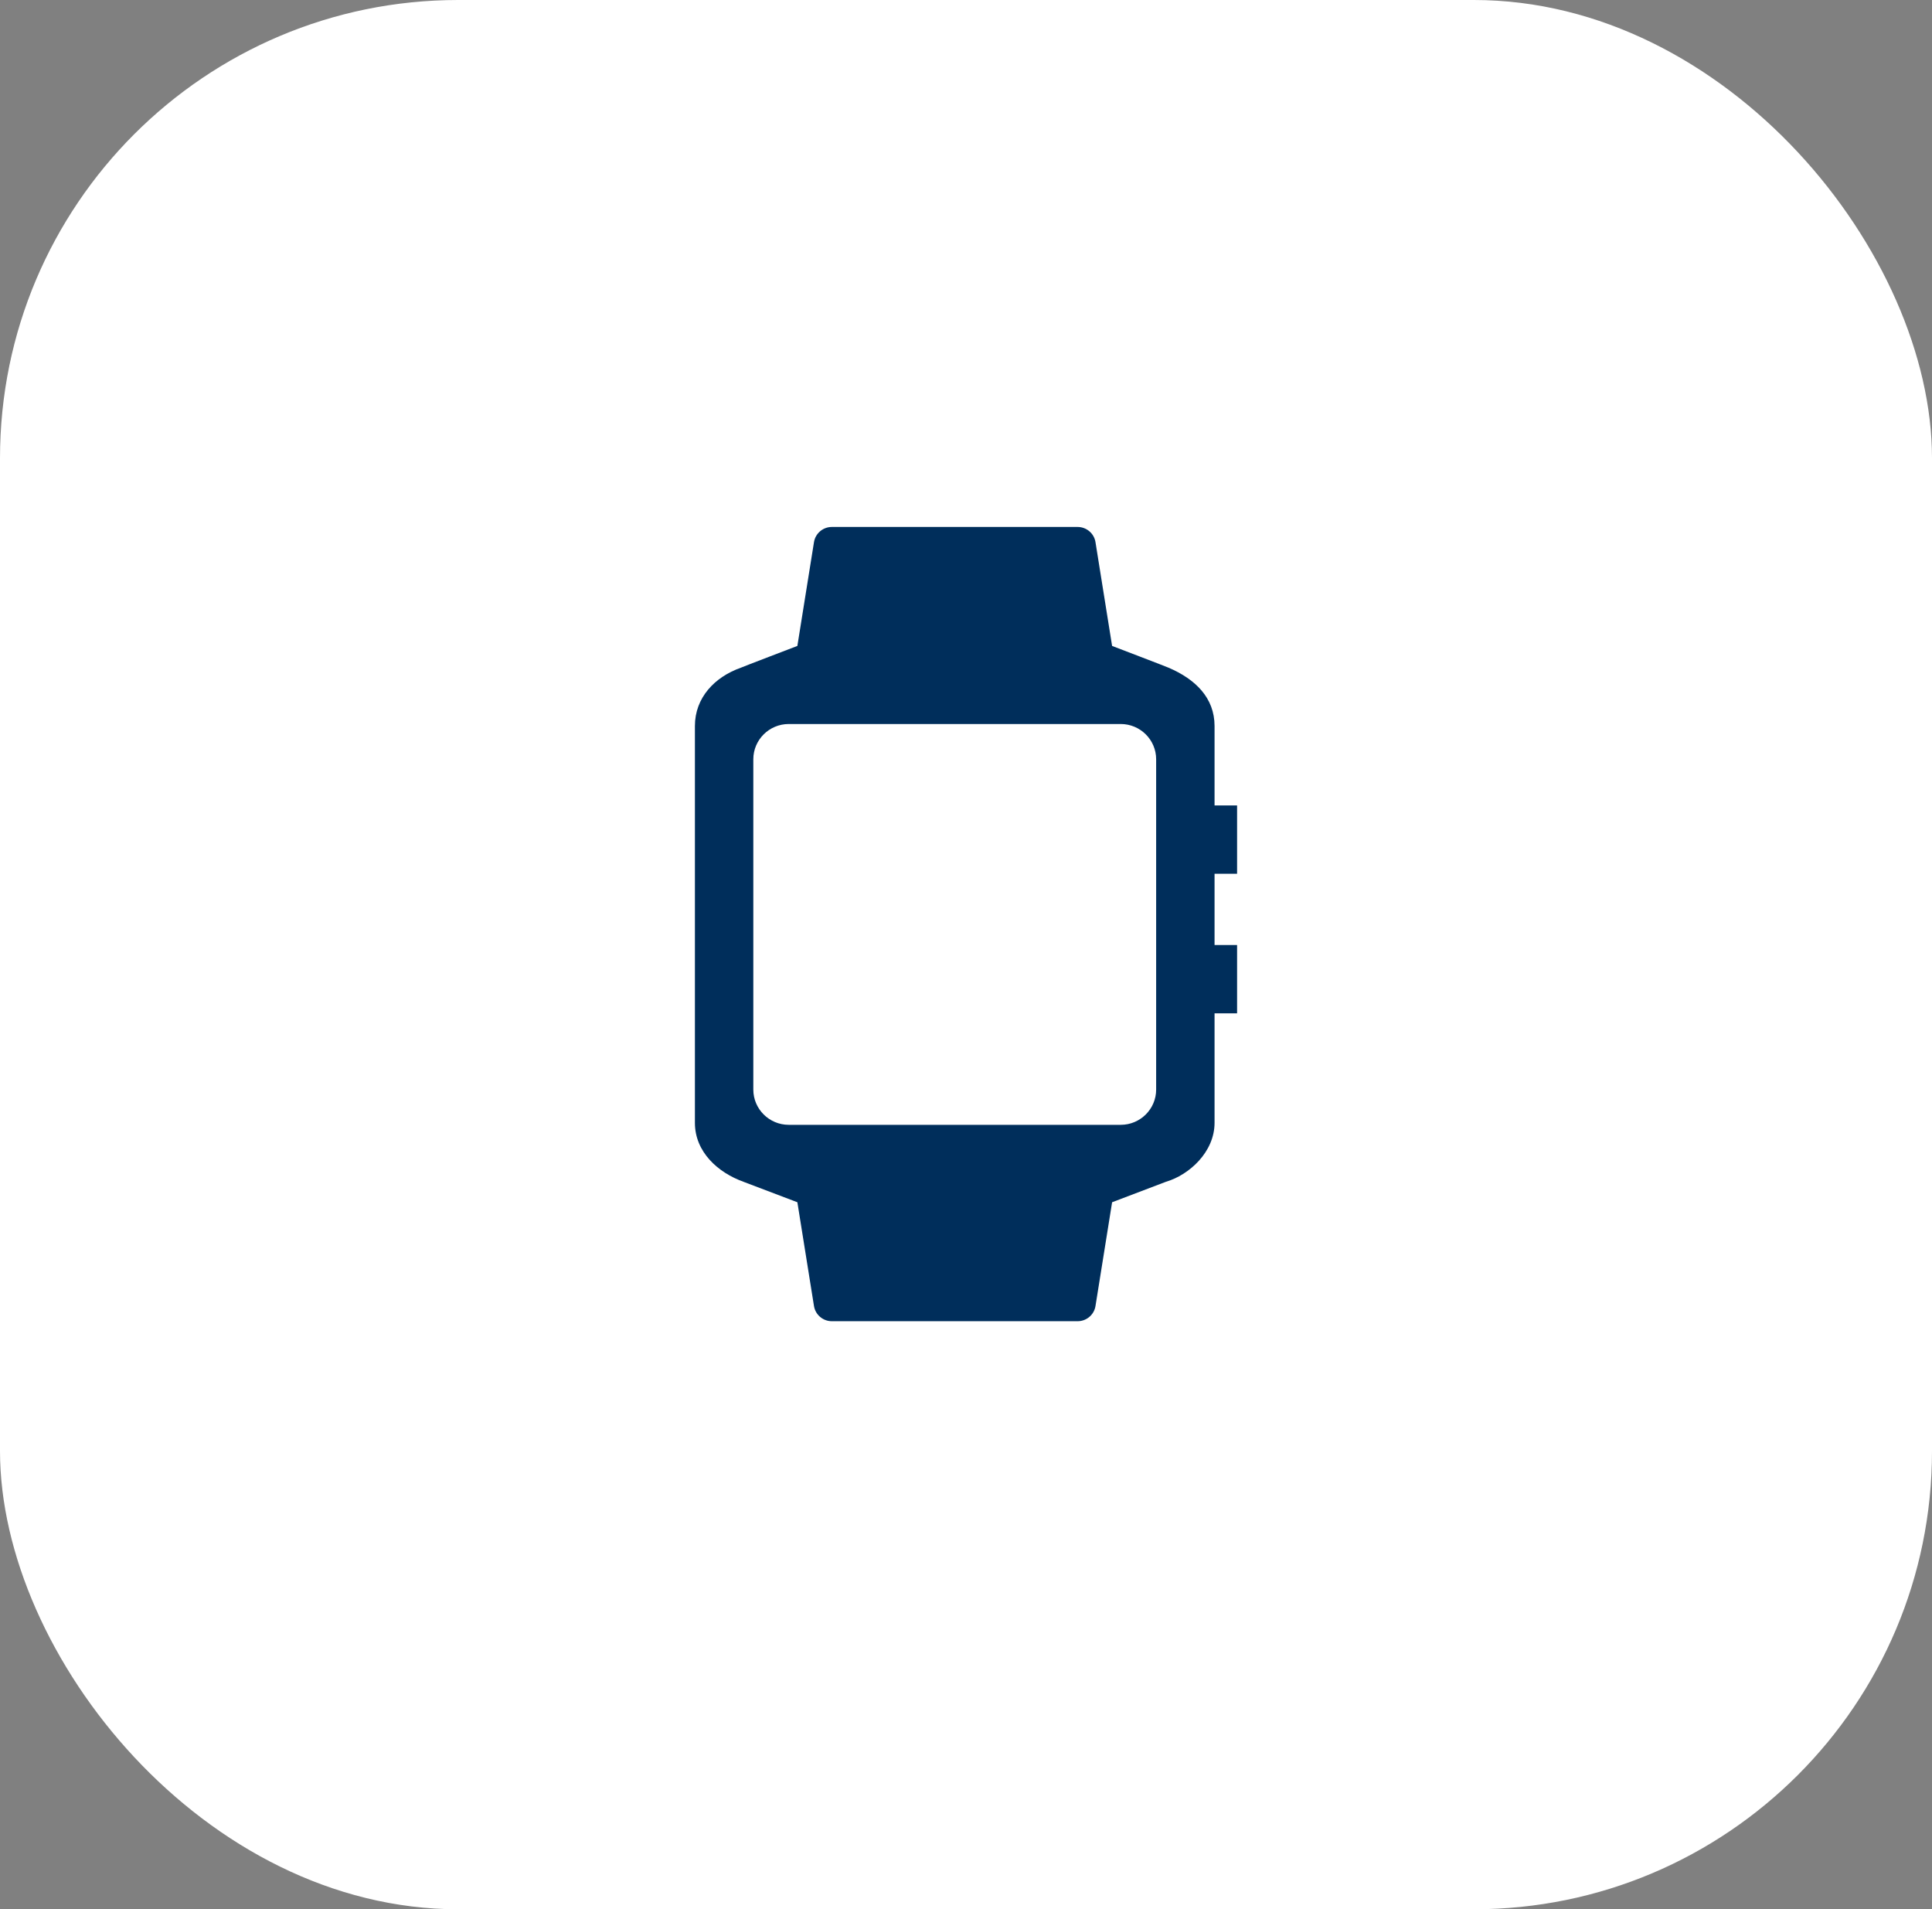
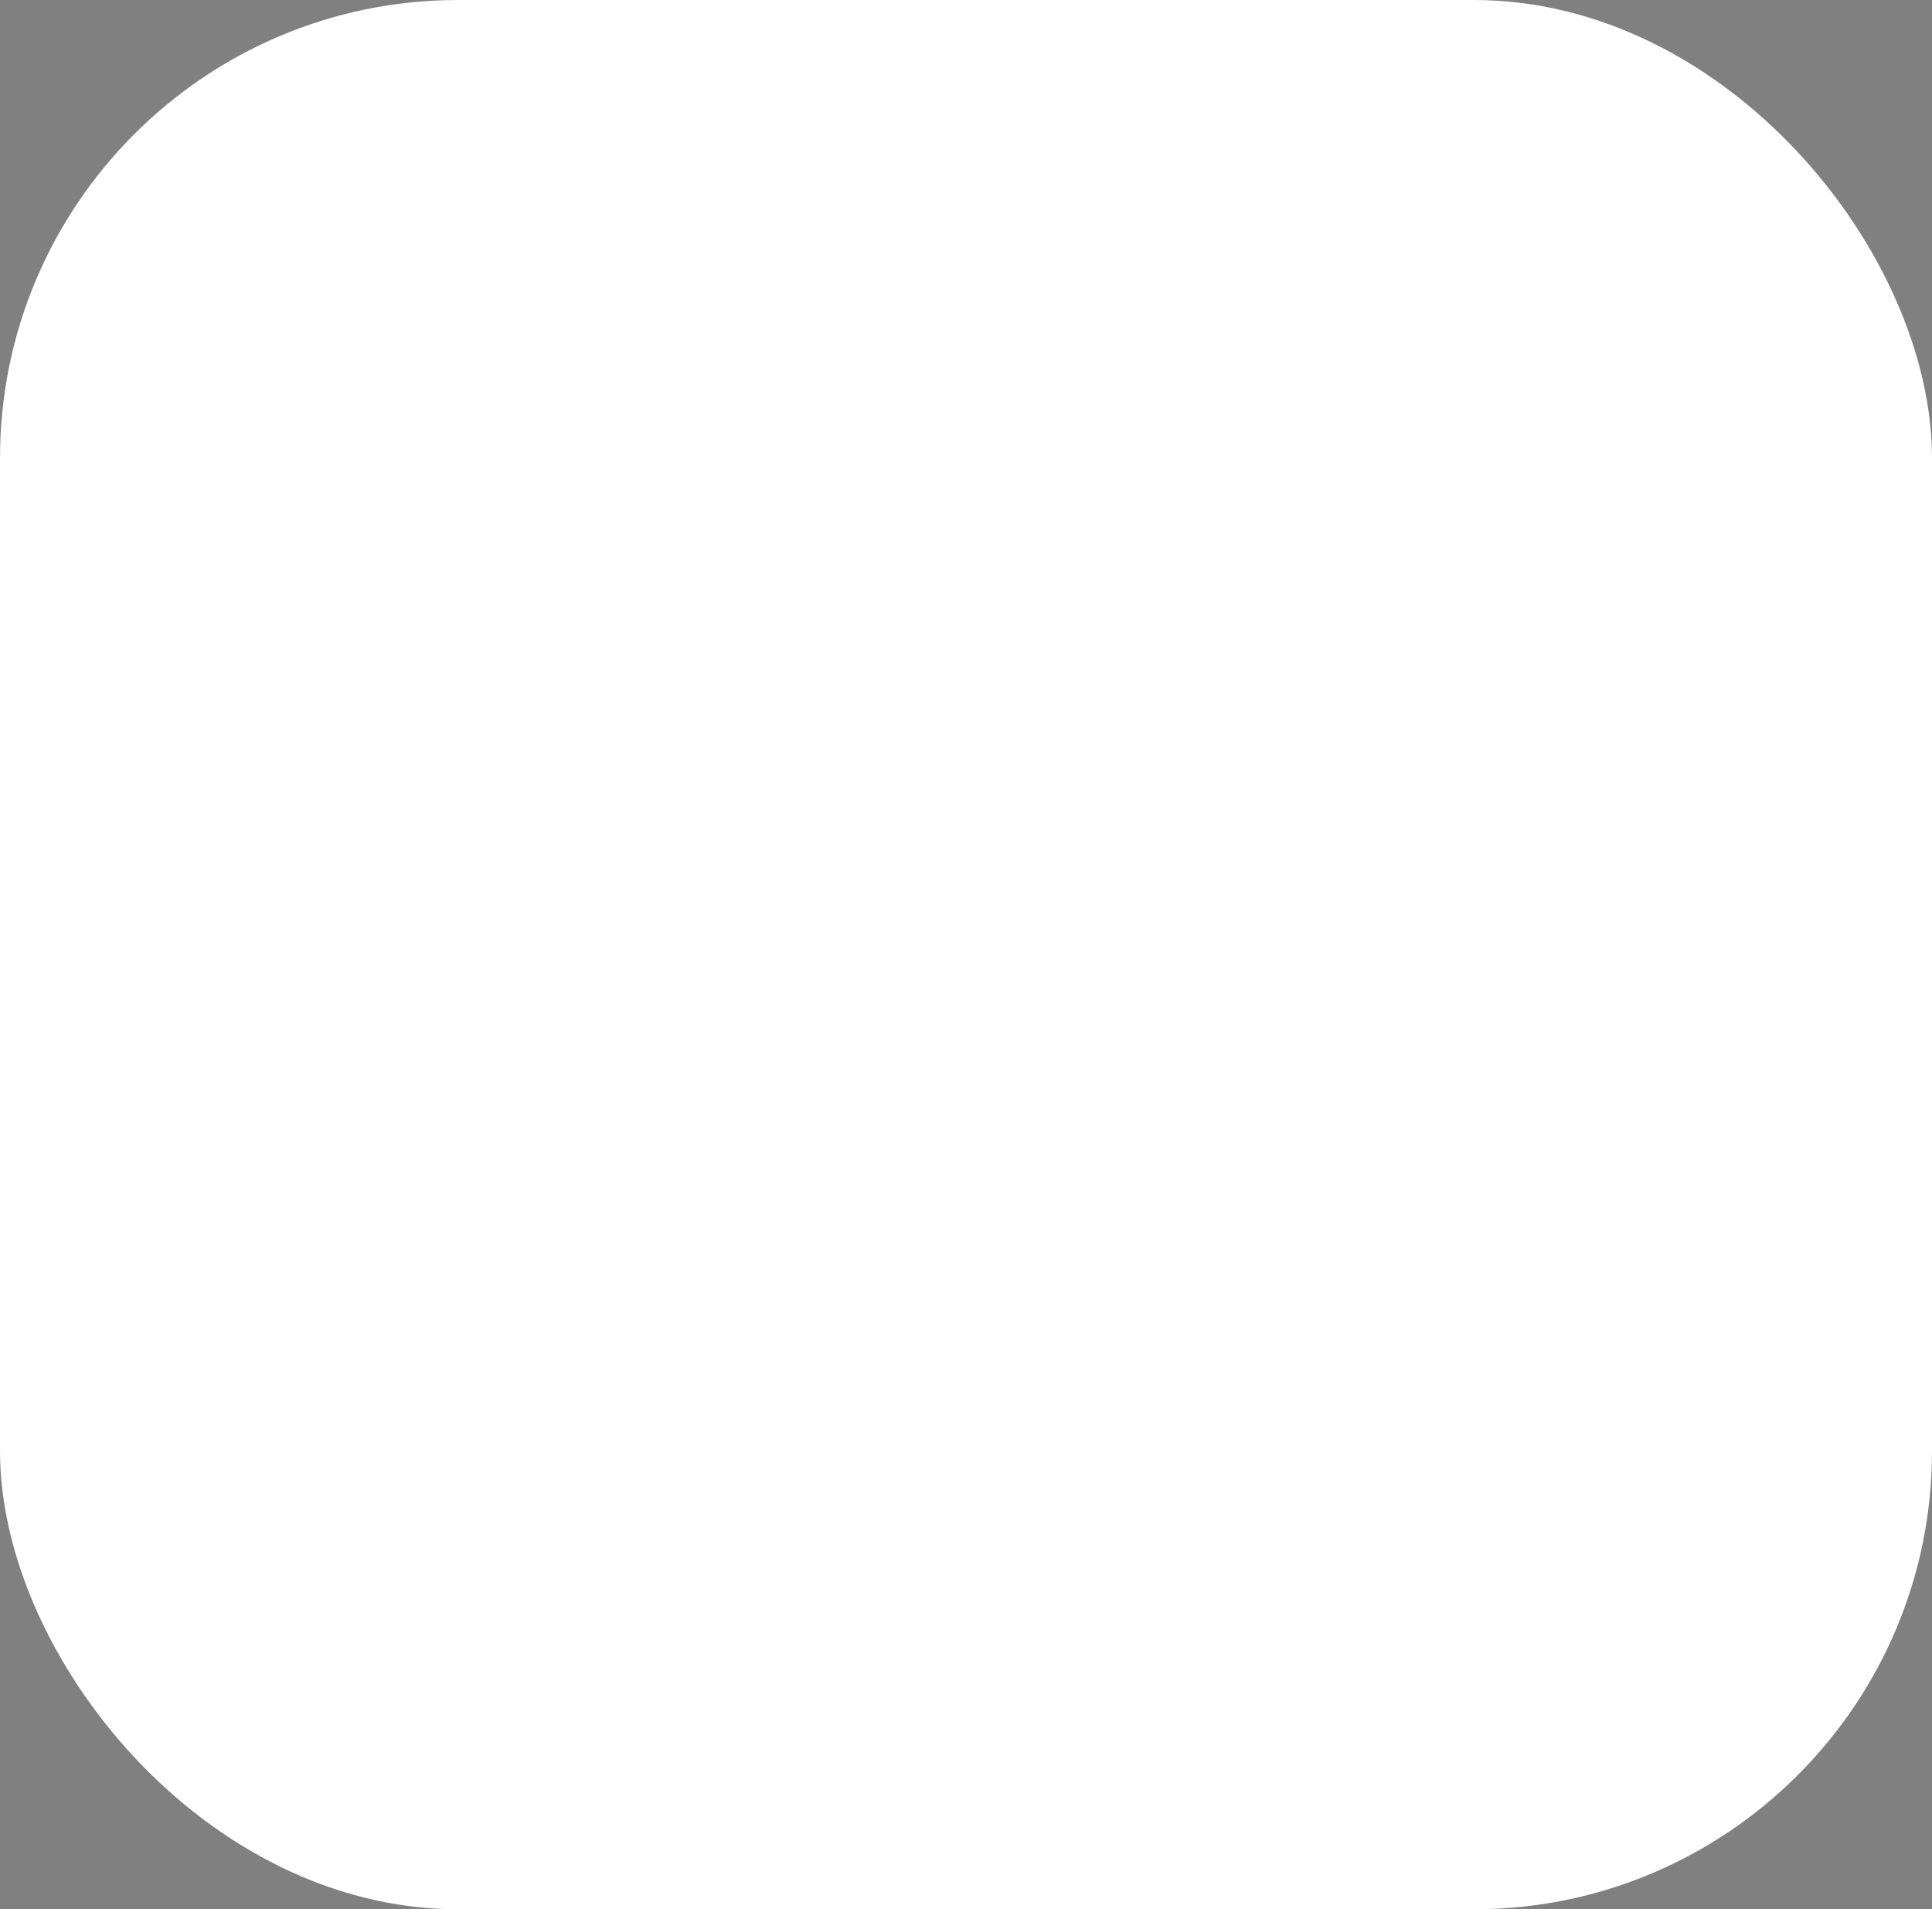
<svg xmlns="http://www.w3.org/2000/svg" width="253px" height="250px" viewBox="0 0 253 250" version="1.1">
  <rect x="0" y="0" width="253" height="250" fill="#808080" stroke="none" />
  <title>Apple Watch</title>
  <g id="Page-1" stroke="none" stroke-width="1" fill="none" fill-rule="evenodd">
    <g id="Mobile_Development_Wearables" transform="translate(-286, -2026)">
      <g id="Apple-Watch" transform="translate(286, 2026)">
        <rect id="Rectangle" fill="#FFFFFF" x="0" y="0" width="253" height="250" rx="60" />
        <g id="clock" transform="translate(91, 69)" fill="#002E5B" fill-rule="nonzero">
-           <path d="M62.015,18.424 C61.897,18.353 54.632,15.578 54.632,15.578 L52.456,1.988 C52.273,0.843 51.28,0 50.114,0 L17.935,0 C16.77,0 15.777,0.843 15.593,1.988 L13.417,15.578 C13.417,15.578 6.152,18.353 6.033,18.424 C2.576,19.64 0,22.362 0,26.064 L0,78.021 C0,81.843 3.029,84.55 6.367,85.742 C6.381,85.747 6.394,85.755 6.407,85.761 L13.417,88.422 L15.593,102.012 C15.777,103.157 16.77,104 17.935,104 L50.114,104 C51.28,104 52.273,103.157 52.456,102.012 L54.633,88.422 C54.633,88.422 61.668,85.747 61.682,85.742 C64.726,84.851 68.049,81.843 68.049,78.021 L68.049,63.688 L71,63.688 L71,54.744 L68.049,54.744 L68.049,45.407 L71,45.407 L71,36.463 L68.049,36.463 L68.049,26.065 C68.049,22.362 65.524,19.92 62.015,18.424 Z M60.4,73.67 C60.4,76.215 58.32,78.284 55.762,78.284 L12.287,78.284 C9.729,78.284 7.649,76.215 7.649,73.67 L7.649,30.416 C7.649,27.871 9.729,25.802 12.287,25.802 L55.761,25.802 C58.319,25.802 60.4,27.871 60.4,30.416 L60.4,73.67 L60.4,73.67 Z" id="Shape" />
-         </g>
+           </g>
      </g>
    </g>
  </g>
</svg>